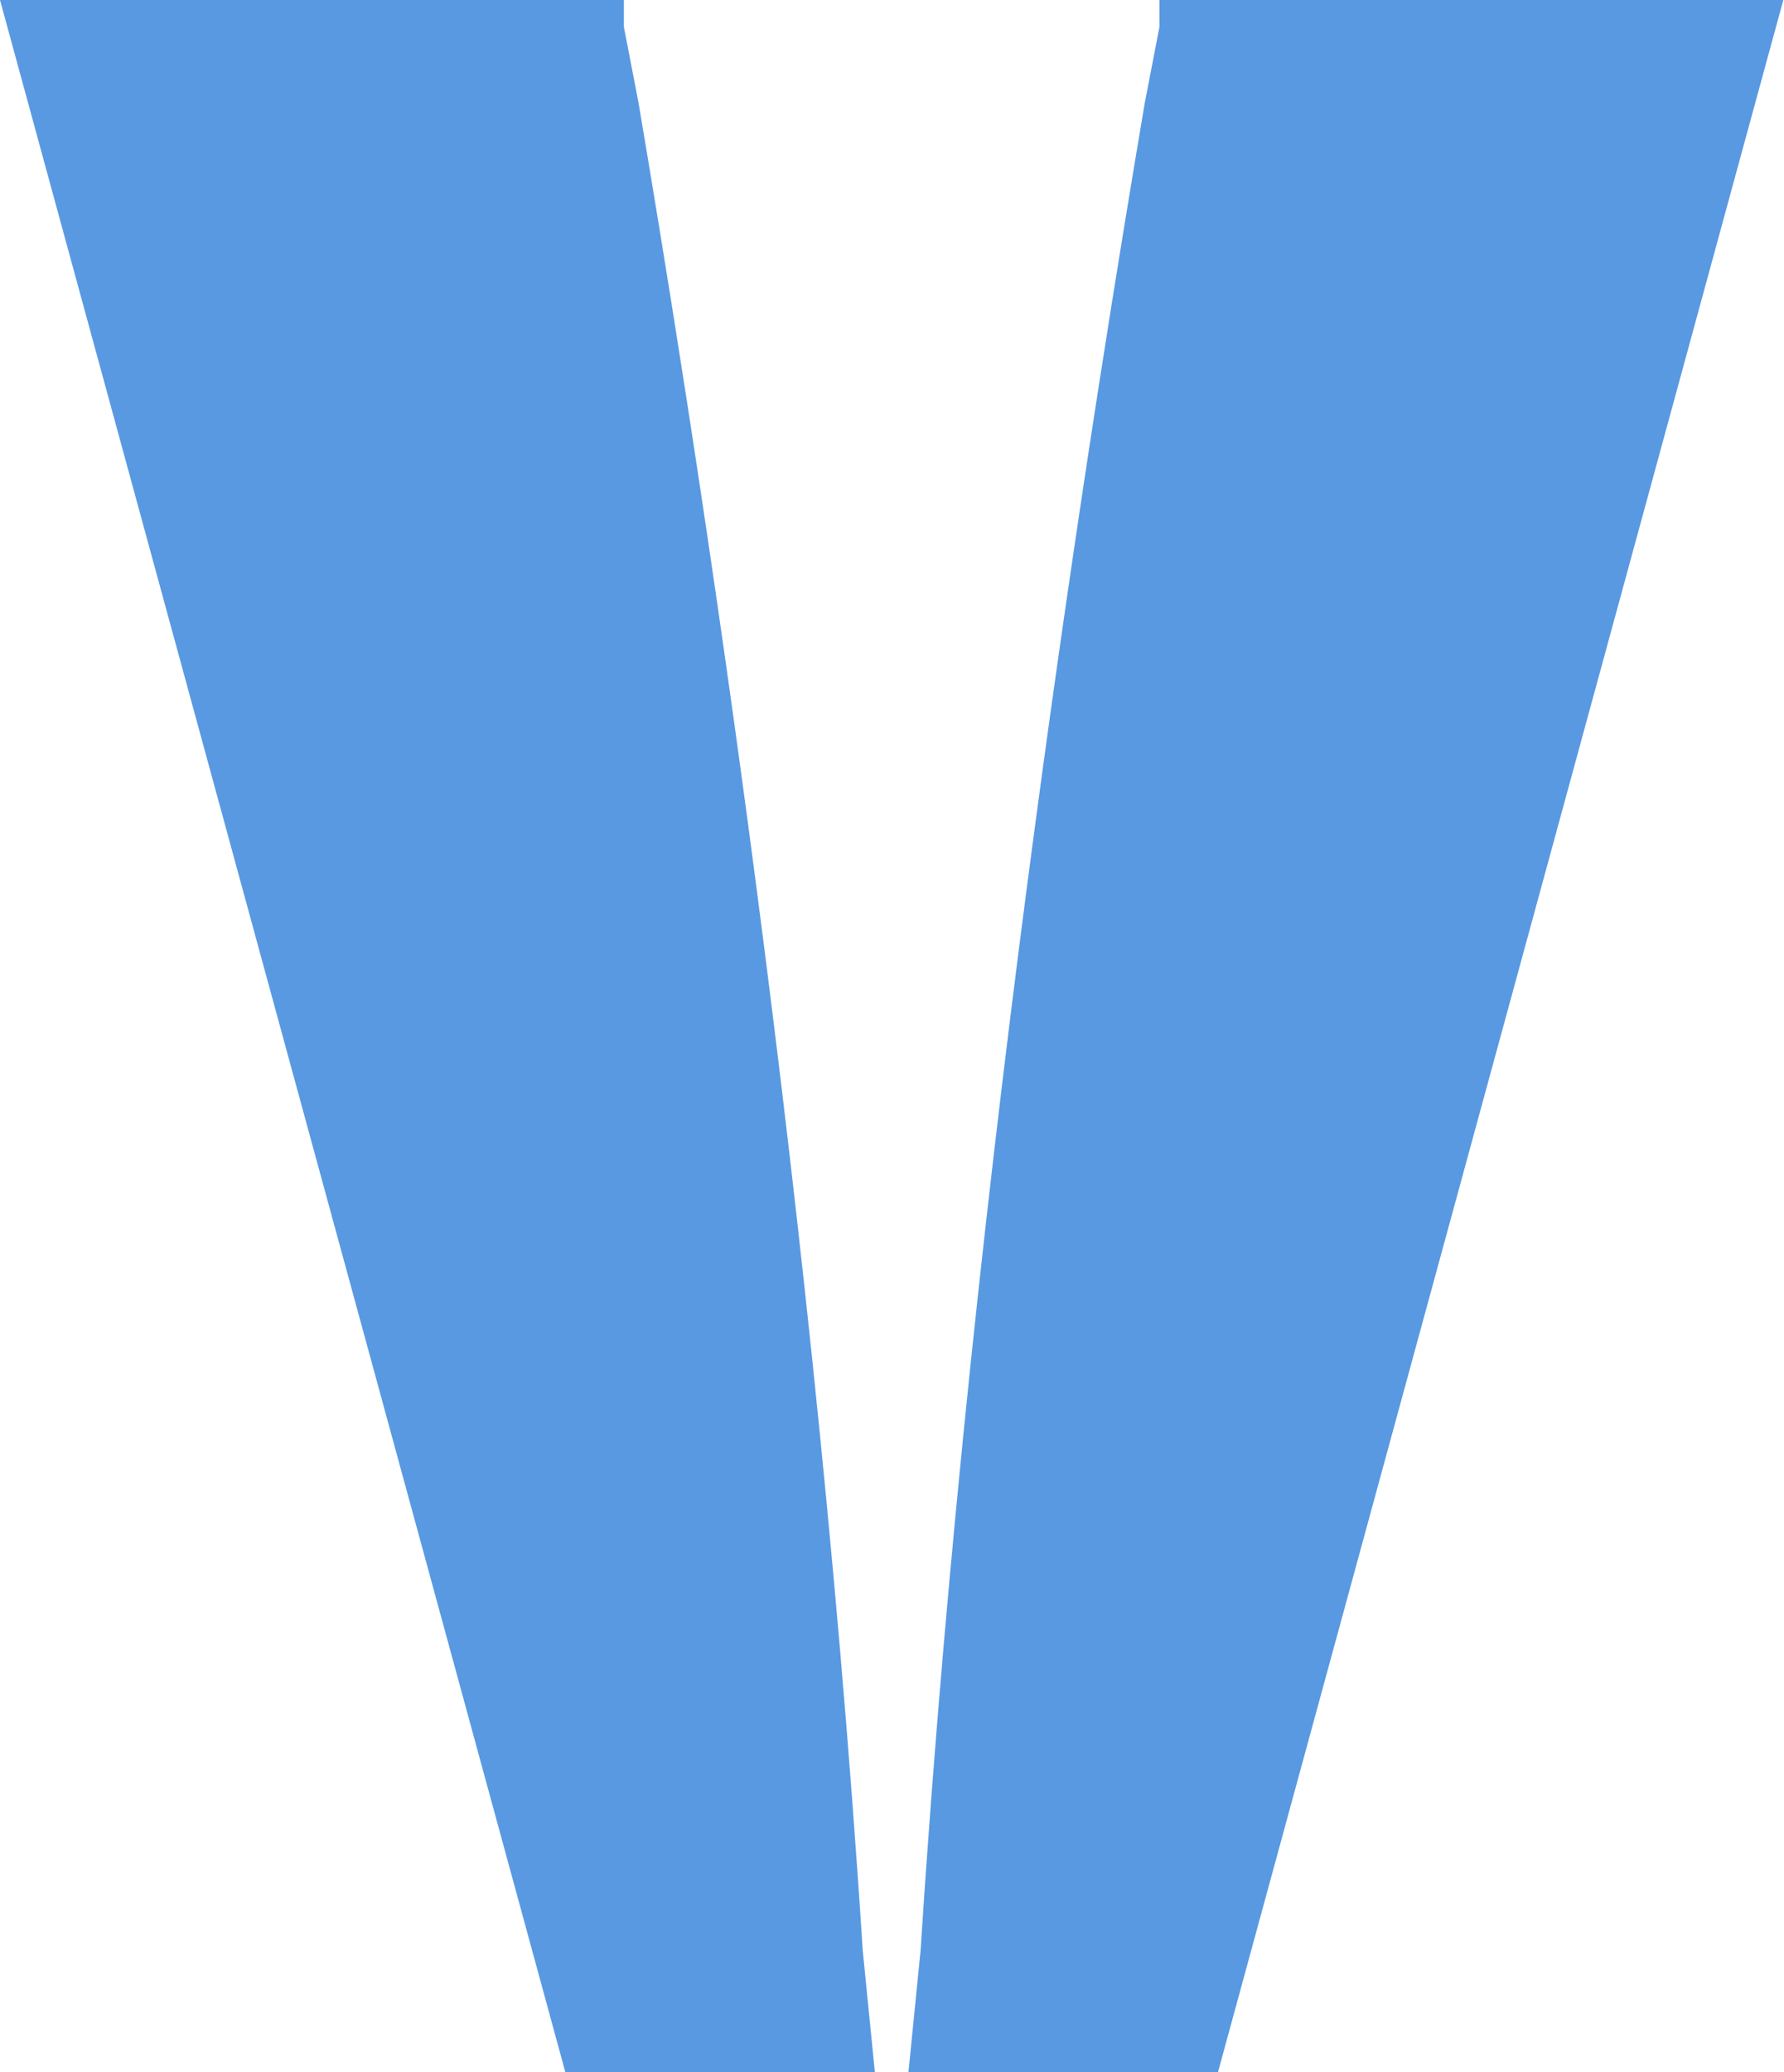
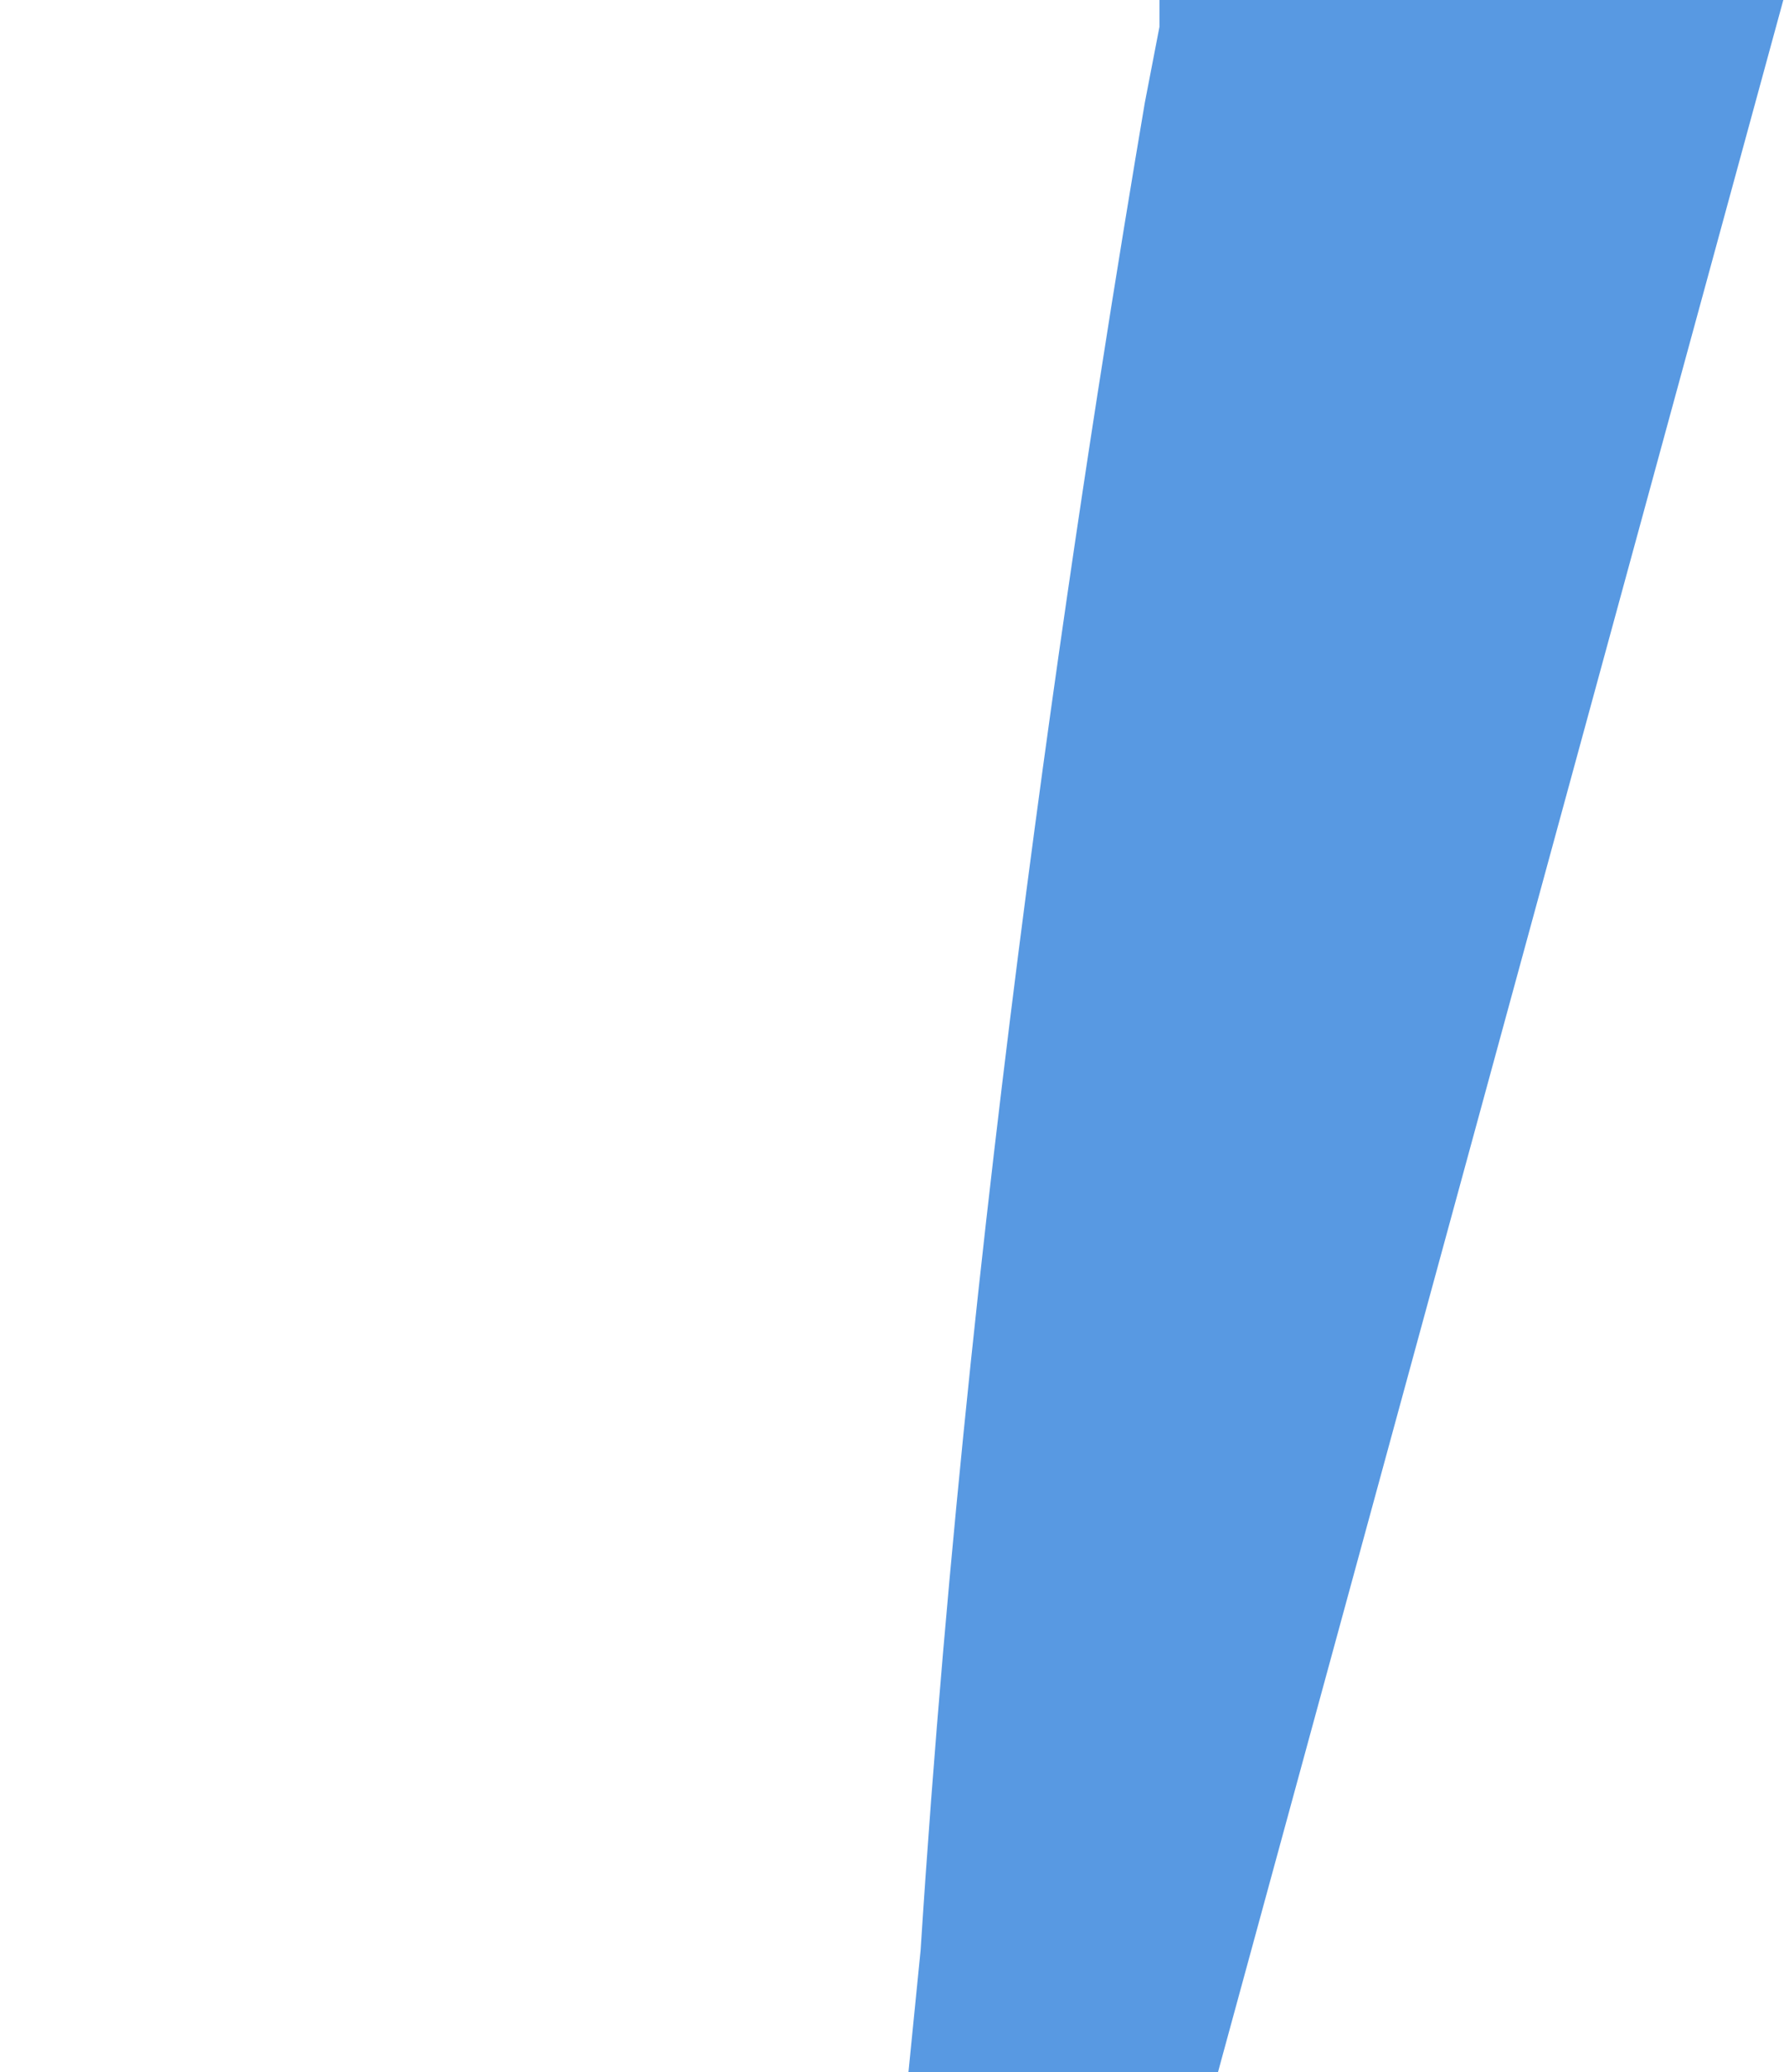
<svg xmlns="http://www.w3.org/2000/svg" width="441" height="512" viewBox="0 0 441 512" fill="none">
-   <path d="M216.27 512H139.763L0 0H154.22C154.22 0 154.22 0.001 154.22 6.642L157.835 25.359C169.281 92.982 200.608 284.378 213.259 481.811L216.27 512Z" fill="#5899E2" />
  <path d="M224.562 512H301.07L440.832 0H286.612C286.612 0 286.612 0.001 286.612 6.642L282.998 25.359C271.552 92.982 240.225 284.378 227.574 481.811L224.562 512Z" fill="#5899E2" />
</svg>